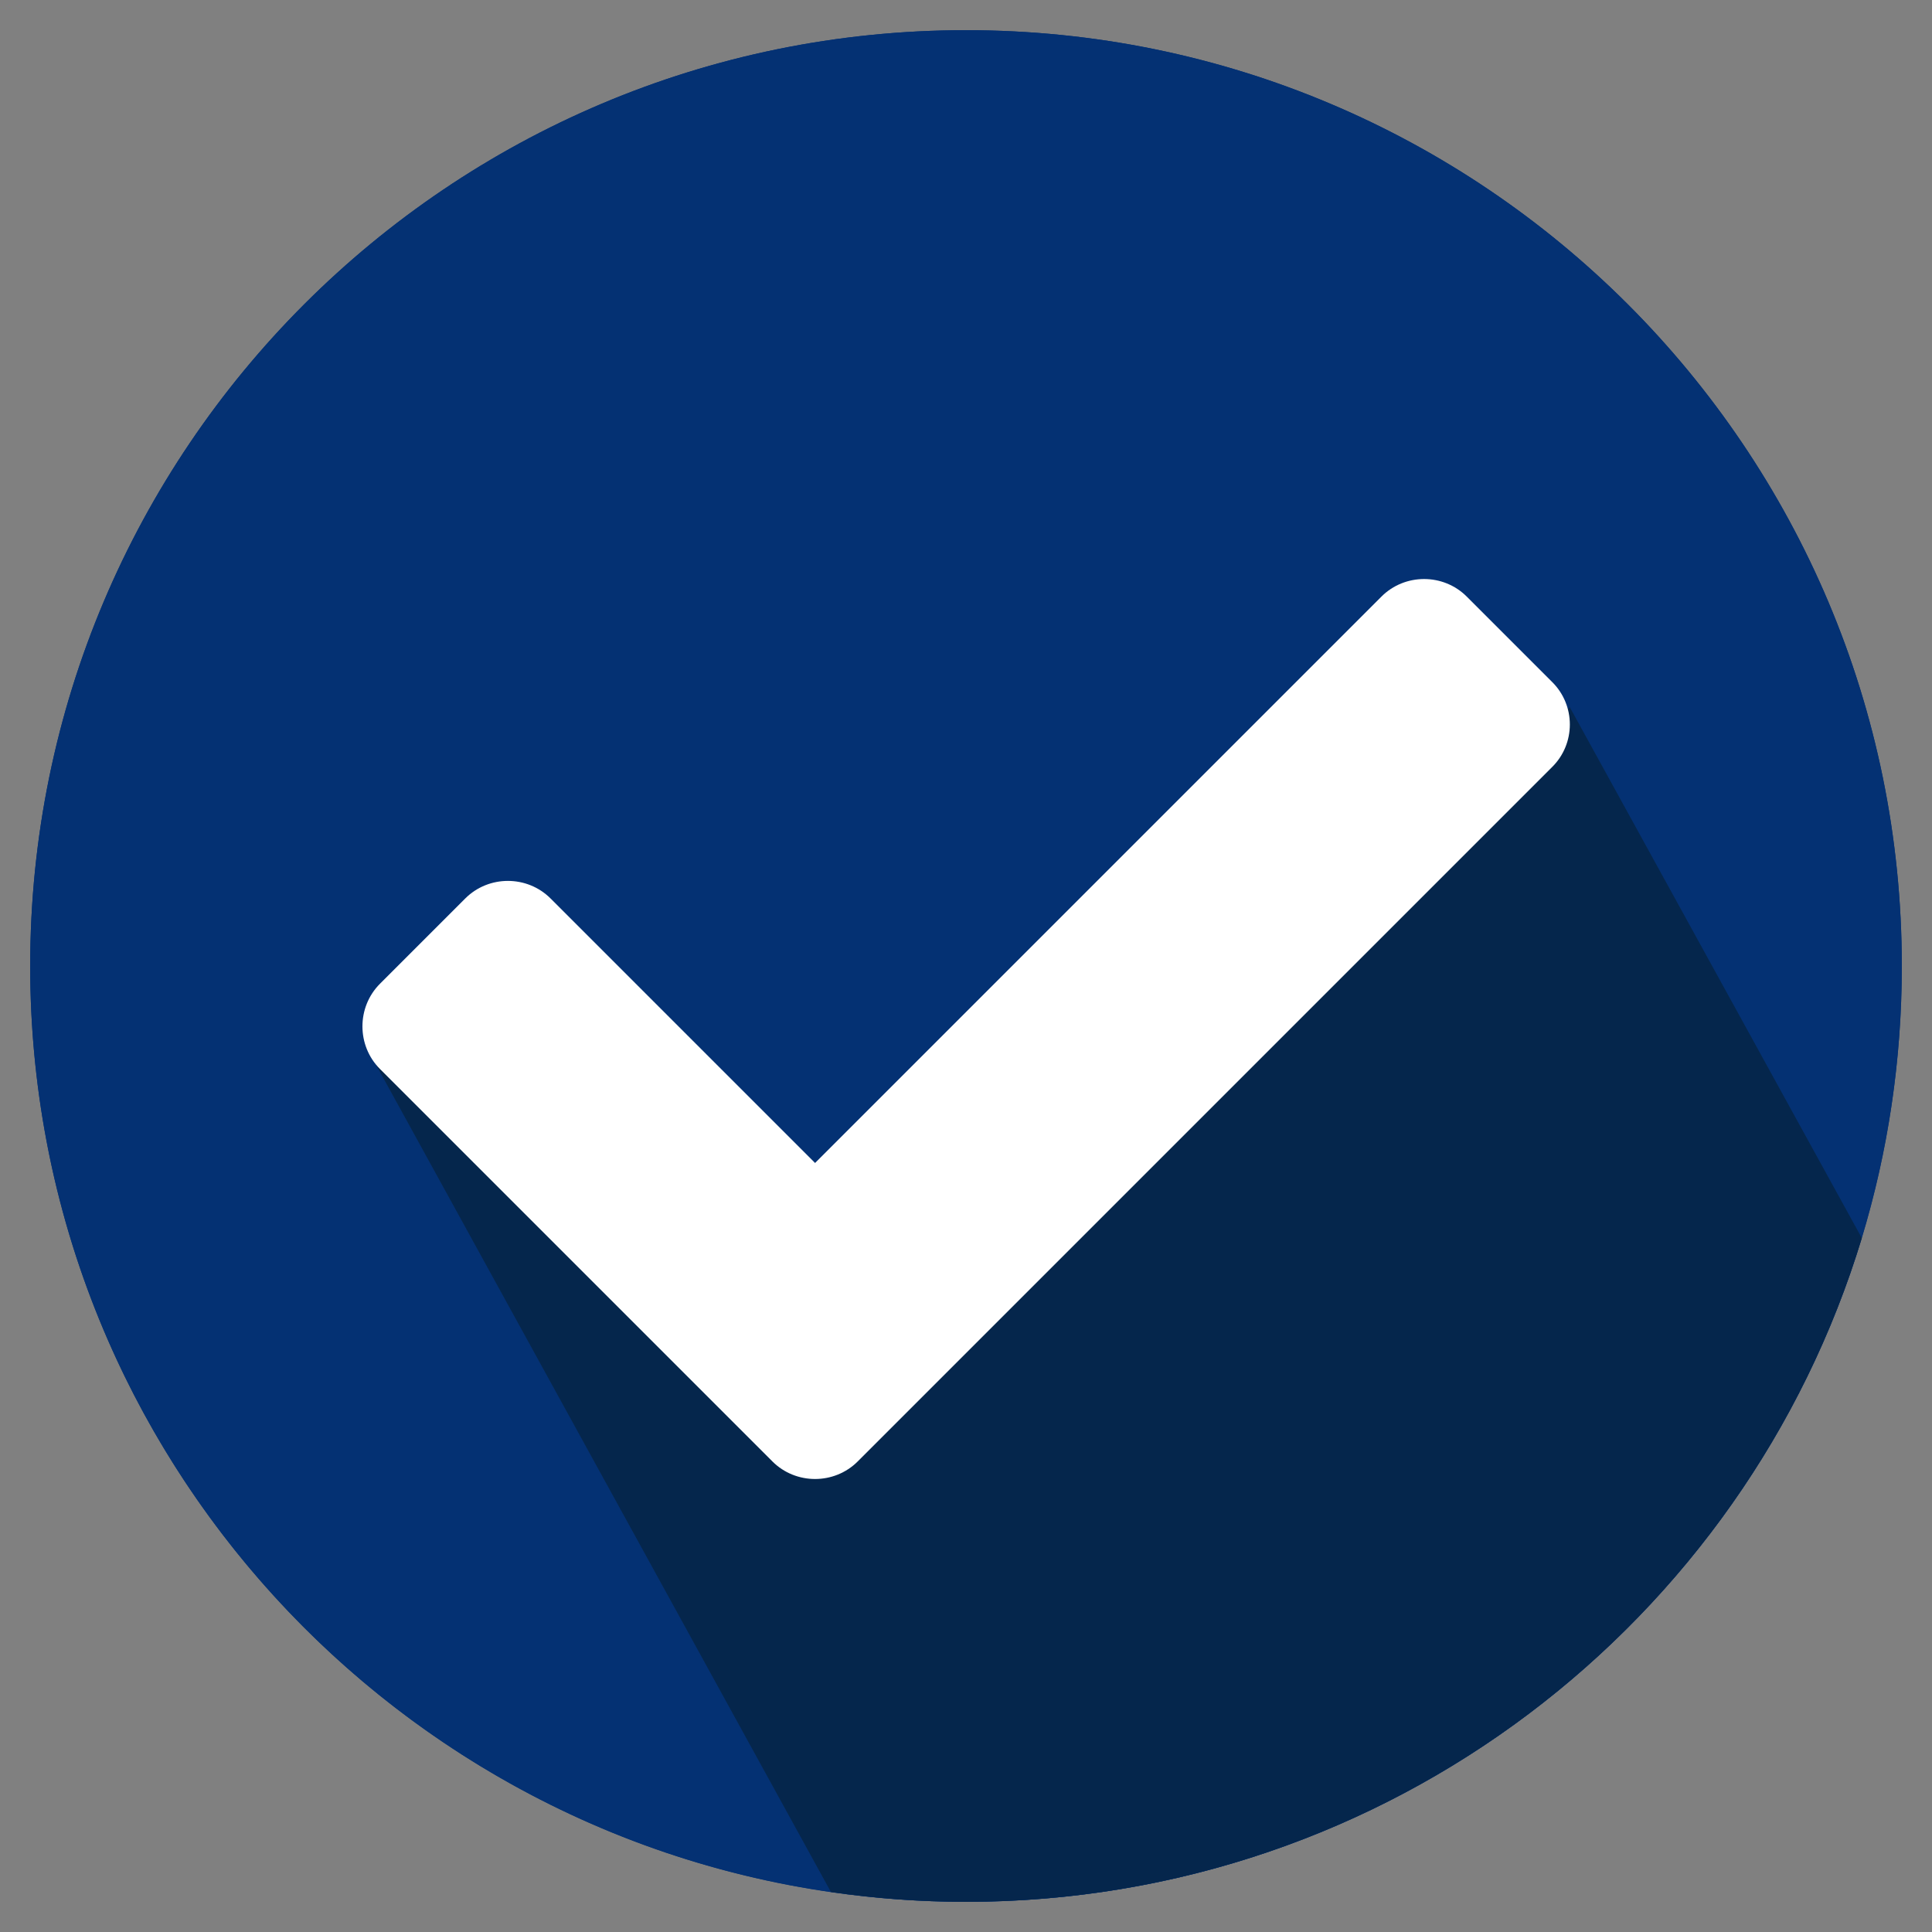
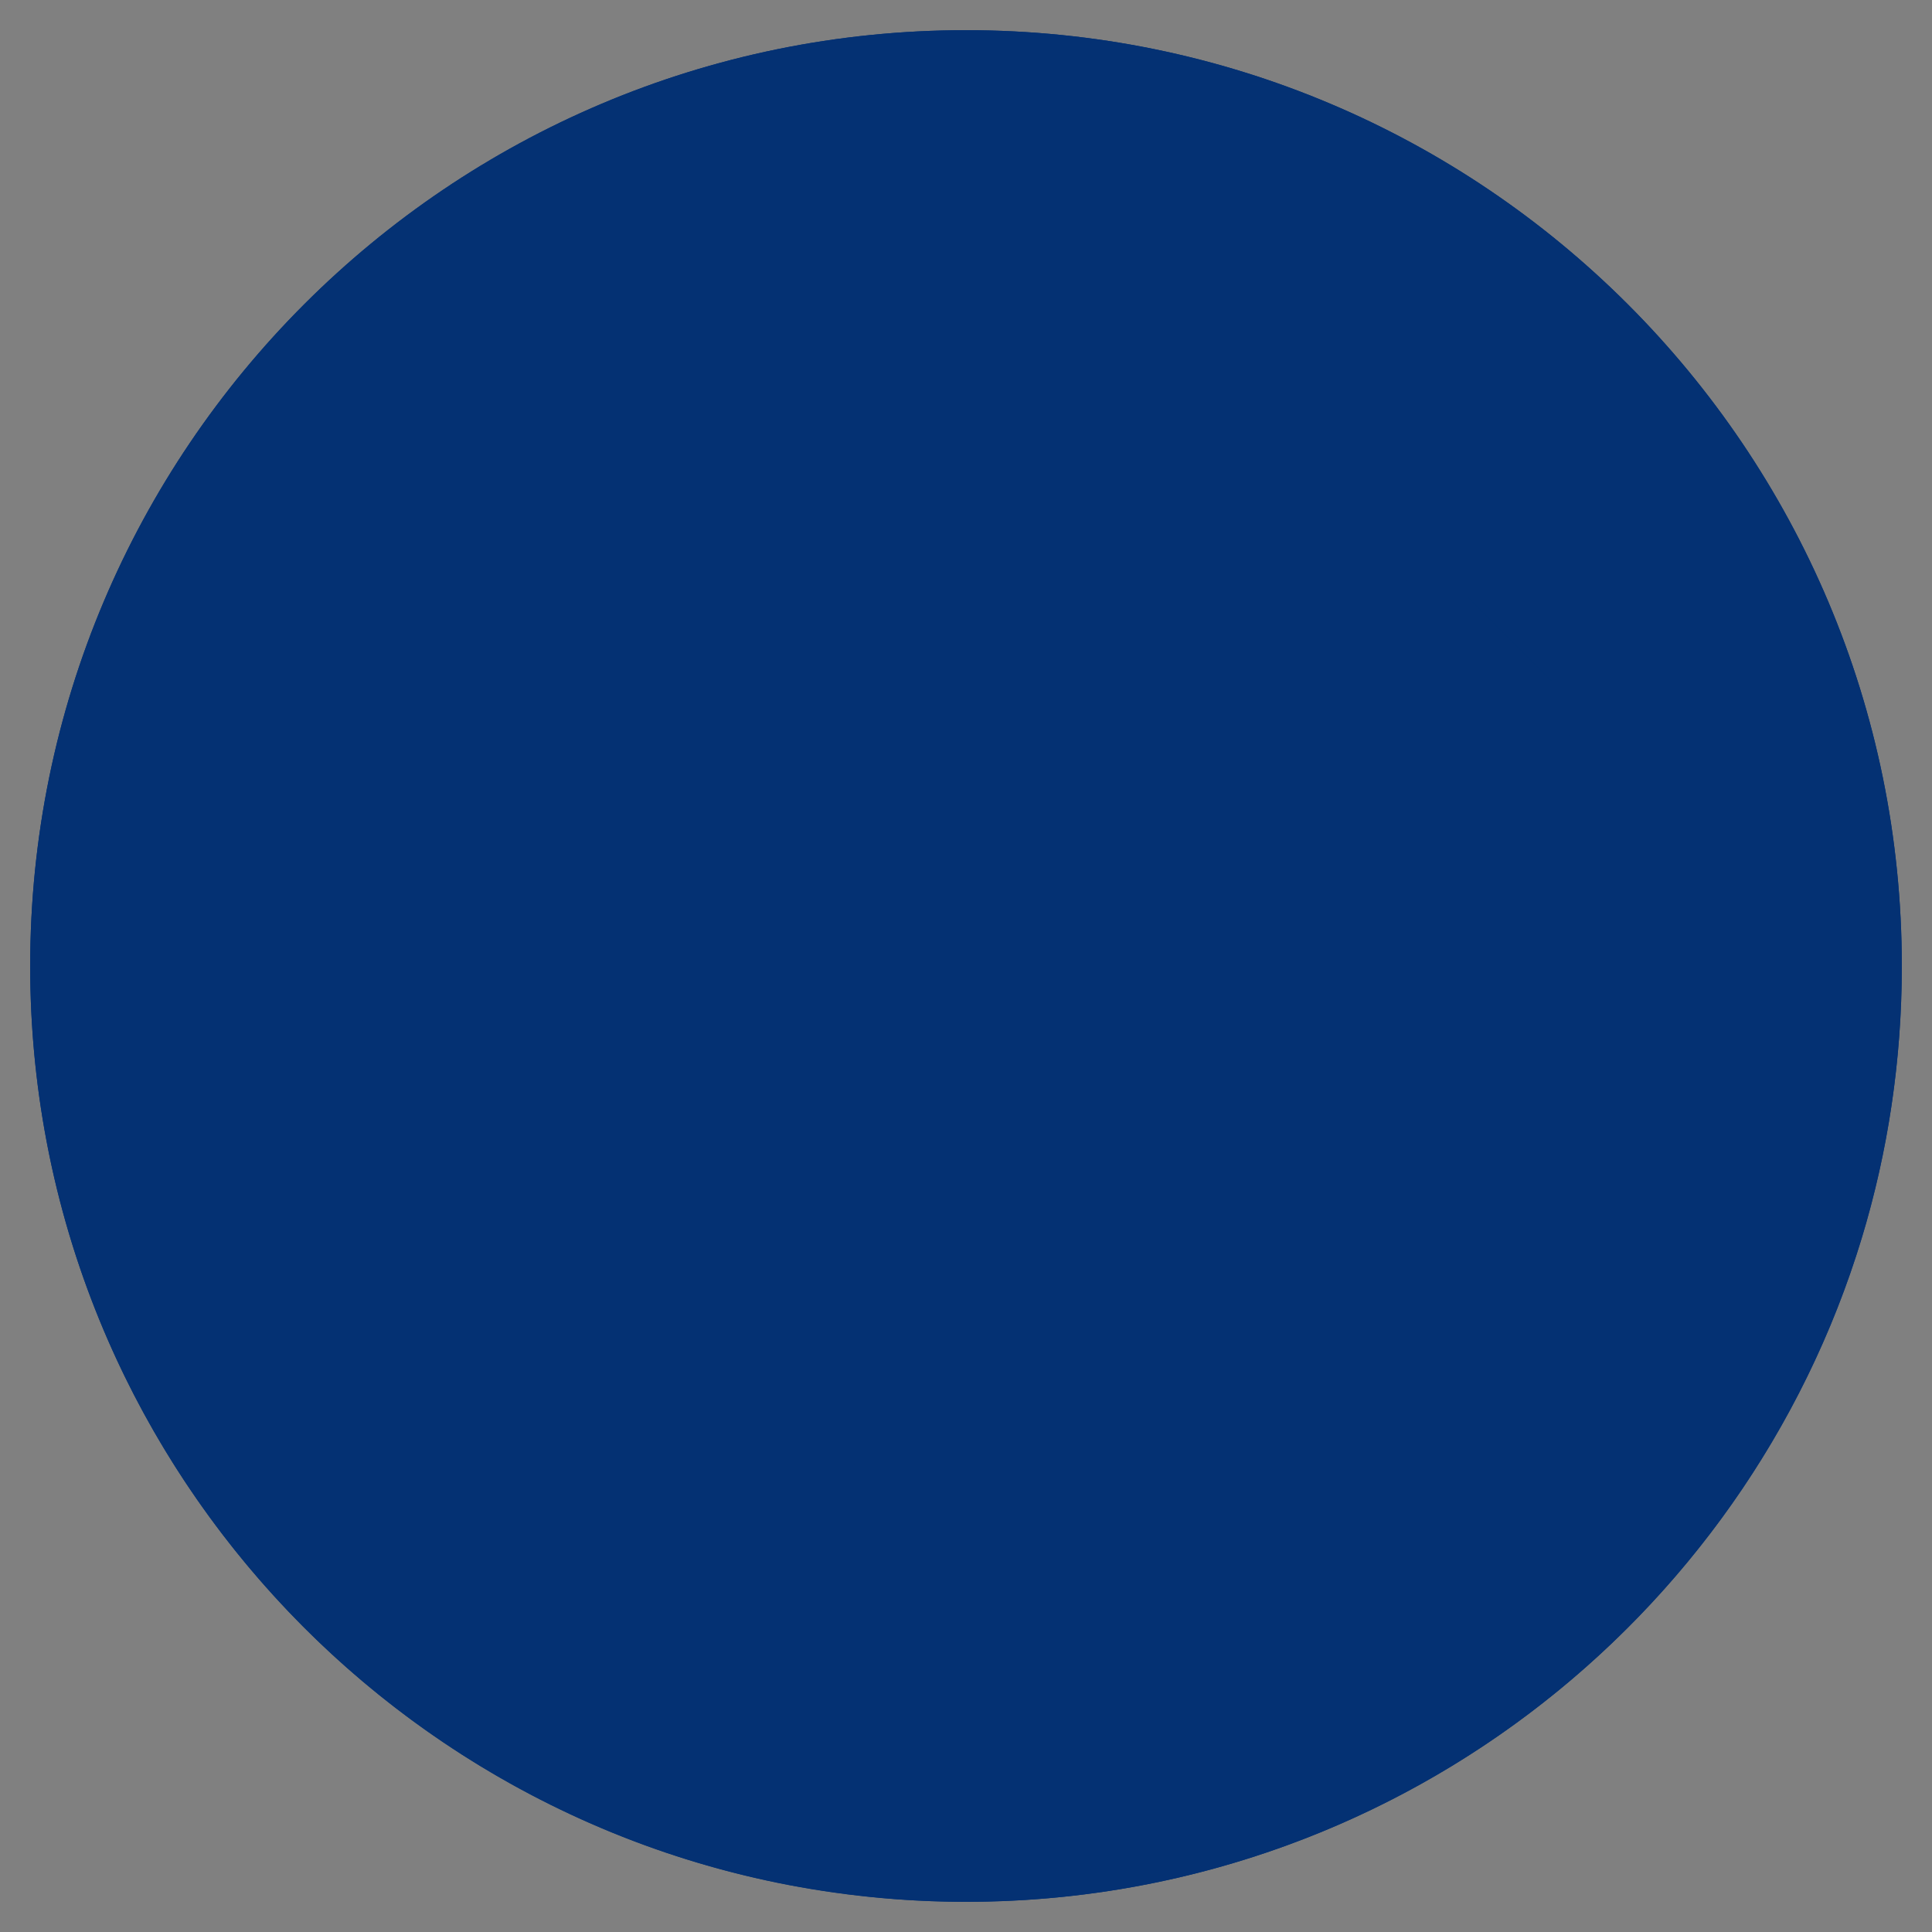
<svg xmlns="http://www.w3.org/2000/svg" enable-background="new 0 0 512 512" viewBox="0 0 512 512">
  <rect x="0" y="0" width="512" height="512" fill="#808080" stroke="none" />
  <path d="m256 504c-137 0-248-111-248-248s111-248 248-248 248 111 248 248-111 248-248 248z" fill="#043173" />
  <path d="m256 8c-137 0-248 111-248 248 0 124.8 92.2 228.1 212.2 245.4 11.7 1.7 23.6 2.6 35.8 2.6 111.9 0 206.5-74.1 237.4-175.9 6.9-22.8 10.6-47 10.6-72.1 0-137-111-248-248-248zm155.3 195.3-184 184c-6.2 6.2-16.4 6.2-22.6 0l-104-104c-.4-.4-.8-.9-1.2-1.4-1.1-1.4-2-3-2.6-4.7-2-5.6-.7-12.1 3.8-16.6l22.6-22.6c6.2-6.2 16.4-6.2 22.6 0l70.1 70.1 150.1-150.1c6.2-6.2 16.4-6.2 22.6 0l22.6 22.6c2.1 2.1 3.5 4.6 4.2 7.2 1.4 5.4 0 11.4-4.2 15.5z" fill="#043173" />
-   <path d="m493.4 328.1c-30.9 101.8-125.5 175.9-237.4 175.9-12.2 0-24.1-.9-35.8-2.6l-120.7-219.5-2.6-4.7 123.1 76.8 195.5-166.1.5-.5z" fill="#05264c" />
-   <path d="m411.3 203.3-184 184c-6.2 6.2-16.4 6.2-22.6 0l-104-104c-6.2-6.2-6.2-16.4 0-22.6l22.6-22.6c6.2-6.2 16.4-6.2 22.6 0l70.1 70.1 150.1-150.1c6.2-6.2 16.4-6.2 22.6 0l22.6 22.6c6.3 6.2 6.3 16.4 0 22.6z" fill="#fff" />
</svg>